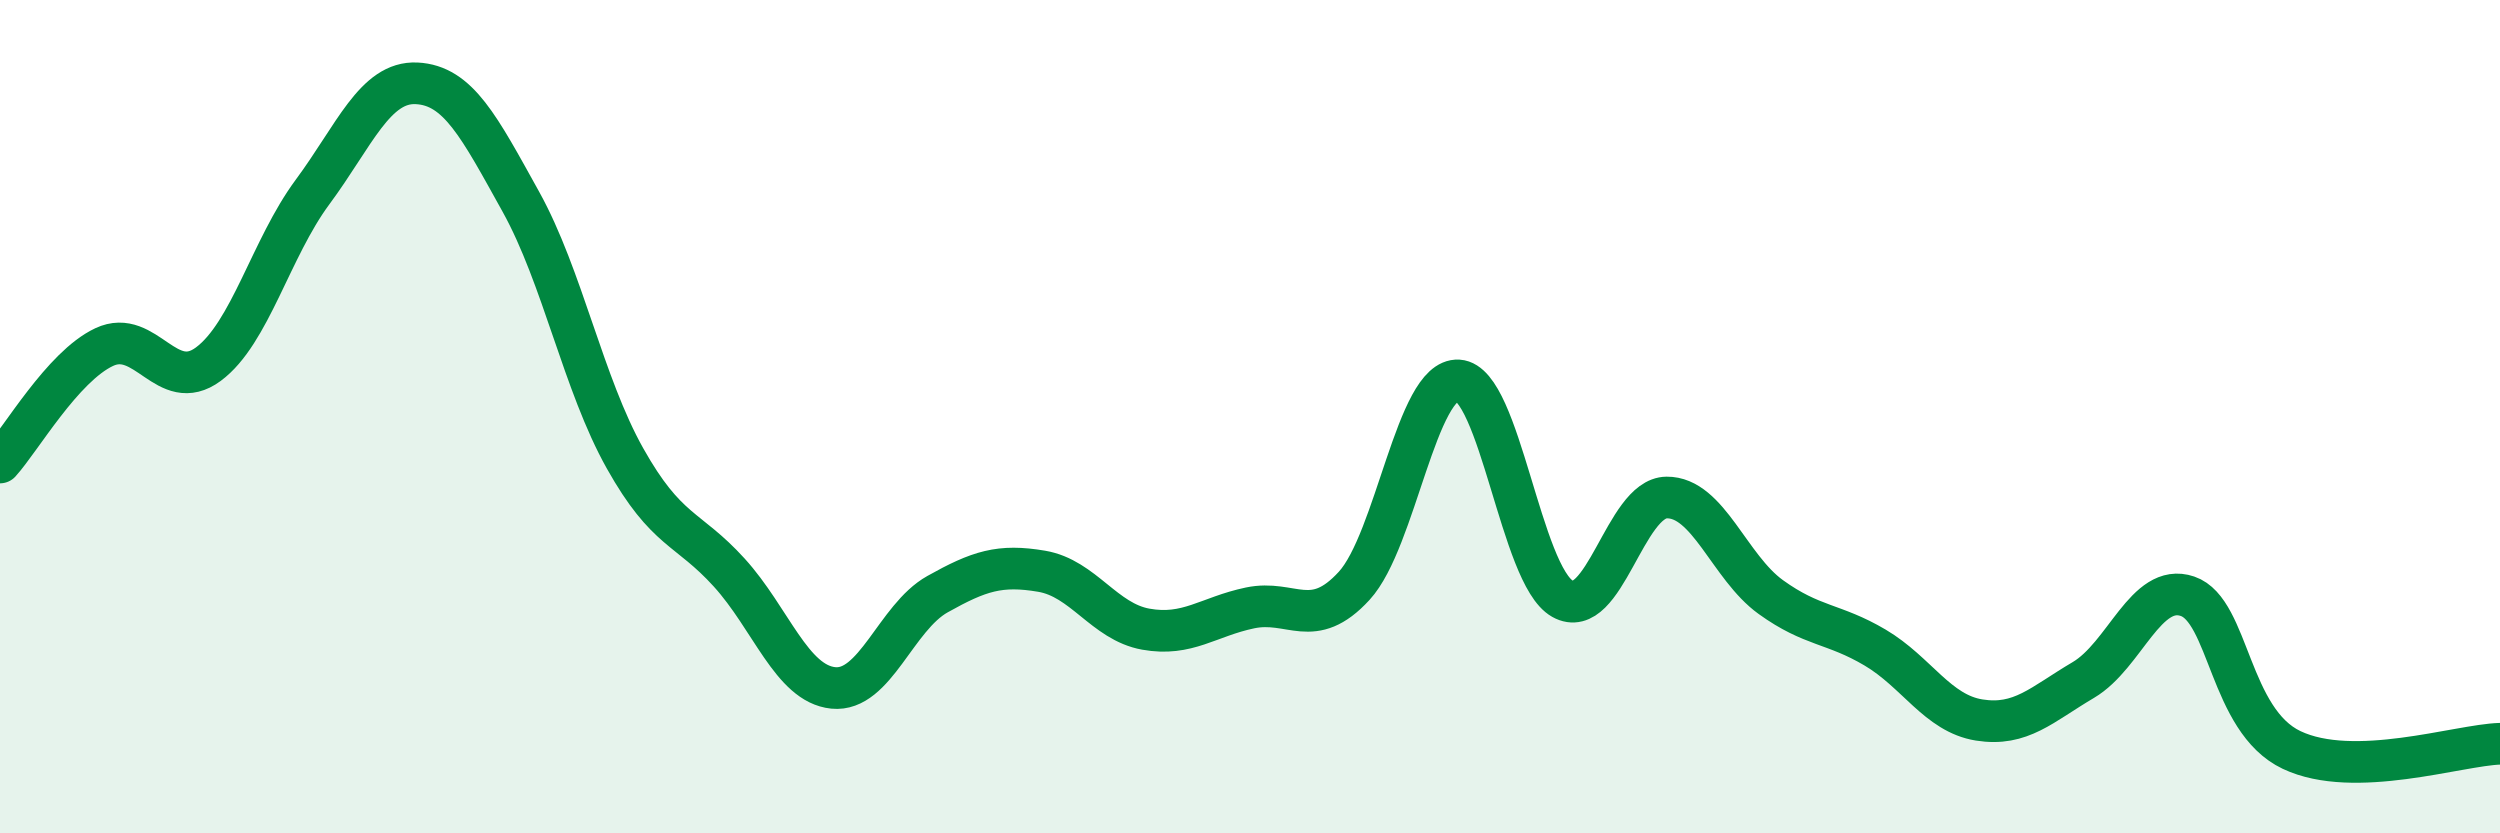
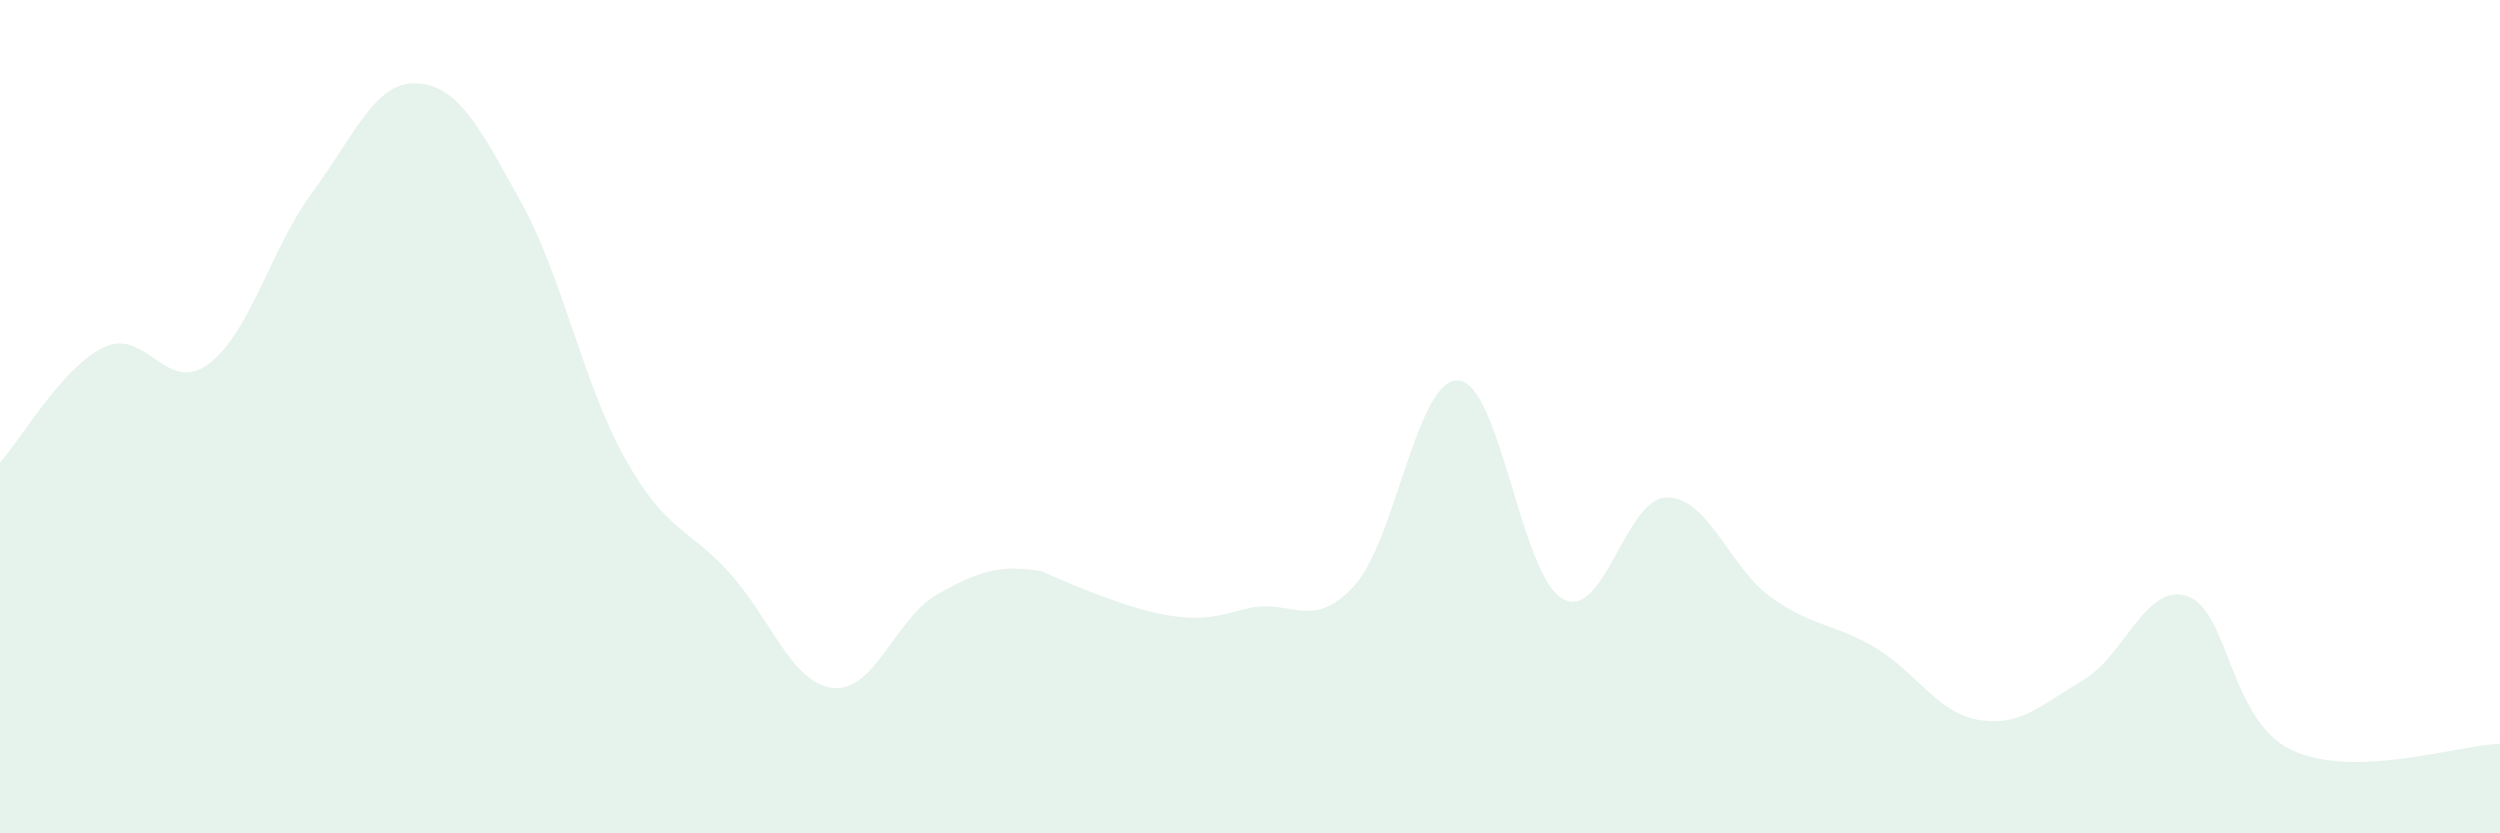
<svg xmlns="http://www.w3.org/2000/svg" width="60" height="20" viewBox="0 0 60 20">
-   <path d="M 0,11.1 C 0.5,10.55 1.5,8.8 2.5,8.33 C 3.5,7.86 4,9.48 5,8.74 C 6,8 6.5,5.96 7.5,4.61 C 8.5,3.26 9,1.95 10,2 C 11,2.05 11.5,3.04 12.5,4.84 C 13.5,6.64 14,9.22 15,11 C 16,12.78 16.5,12.64 17.5,13.74 C 18.5,14.84 19,16.41 20,16.51 C 21,16.61 21.5,14.82 22.5,14.26 C 23.5,13.7 24,13.54 25,13.71 C 26,13.88 26.5,14.92 27.5,15.1 C 28.5,15.28 29,14.8 30,14.59 C 31,14.38 31.5,15.15 32.5,14.06 C 33.5,12.97 34,9.07 35,9.13 C 36,9.19 36.5,13.81 37.5,14.37 C 38.5,14.93 39,11.95 40,11.94 C 41,11.93 41.5,13.61 42.5,14.33 C 43.5,15.05 44,14.95 45,15.54 C 46,16.13 46.5,17.12 47.5,17.28 C 48.5,17.44 49,16.91 50,16.32 C 51,15.73 51.5,13.97 52.5,14.31 C 53.5,14.65 53.5,17.29 55,18 C 56.5,18.71 59,17.88 60,17.85L60 20L0 20Z" fill="#008740" opacity="0.1" stroke-linecap="round" stroke-linejoin="round" />
-   <path d="M 0,11.1 C 0.5,10.55 1.5,8.8 2.5,8.33 C 3.5,7.86 4,9.48 5,8.74 C 6,8 6.5,5.96 7.5,4.61 C 8.5,3.26 9,1.95 10,2 C 11,2.05 11.5,3.04 12.5,4.84 C 13.5,6.64 14,9.22 15,11 C 16,12.78 16.5,12.64 17.5,13.74 C 18.5,14.84 19,16.41 20,16.51 C 21,16.61 21.5,14.82 22.5,14.26 C 23.5,13.7 24,13.54 25,13.71 C 26,13.88 26.5,14.92 27.5,15.1 C 28.5,15.28 29,14.8 30,14.59 C 31,14.38 31.5,15.15 32.5,14.06 C 33.5,12.97 34,9.07 35,9.13 C 36,9.19 36.5,13.81 37.5,14.37 C 38.5,14.93 39,11.95 40,11.94 C 41,11.93 41.5,13.61 42.5,14.33 C 43.5,15.05 44,14.95 45,15.54 C 46,16.13 46.5,17.12 47.5,17.28 C 48.5,17.44 49,16.91 50,16.32 C 51,15.73 51.5,13.97 52.5,14.31 C 53.5,14.65 53.5,17.29 55,18 C 56.5,18.71 59,17.88 60,17.85" stroke="#008740" stroke-width="1" fill="none" stroke-linecap="round" stroke-linejoin="round" />
+   <path d="M 0,11.1 C 0.5,10.55 1.5,8.8 2.5,8.33 C 3.5,7.86 4,9.48 5,8.74 C 6,8 6.5,5.96 7.5,4.61 C 8.5,3.26 9,1.95 10,2 C 11,2.05 11.5,3.04 12.5,4.84 C 13.5,6.64 14,9.22 15,11 C 16,12.78 16.5,12.64 17.5,13.74 C 18.5,14.84 19,16.41 20,16.51 C 21,16.61 21.5,14.82 22.5,14.26 C 23.5,13.7 24,13.54 25,13.71 C 28.5,15.28 29,14.8 30,14.59 C 31,14.38 31.5,15.15 32.5,14.06 C 33.5,12.97 34,9.07 35,9.13 C 36,9.19 36.5,13.81 37.5,14.37 C 38.5,14.93 39,11.95 40,11.94 C 41,11.93 41.5,13.61 42.5,14.33 C 43.5,15.05 44,14.95 45,15.54 C 46,16.13 46.5,17.12 47.5,17.28 C 48.5,17.44 49,16.91 50,16.32 C 51,15.73 51.5,13.97 52.5,14.31 C 53.5,14.65 53.5,17.29 55,18 C 56.5,18.71 59,17.88 60,17.85L60 20L0 20Z" fill="#008740" opacity="0.1" stroke-linecap="round" stroke-linejoin="round" />
</svg>